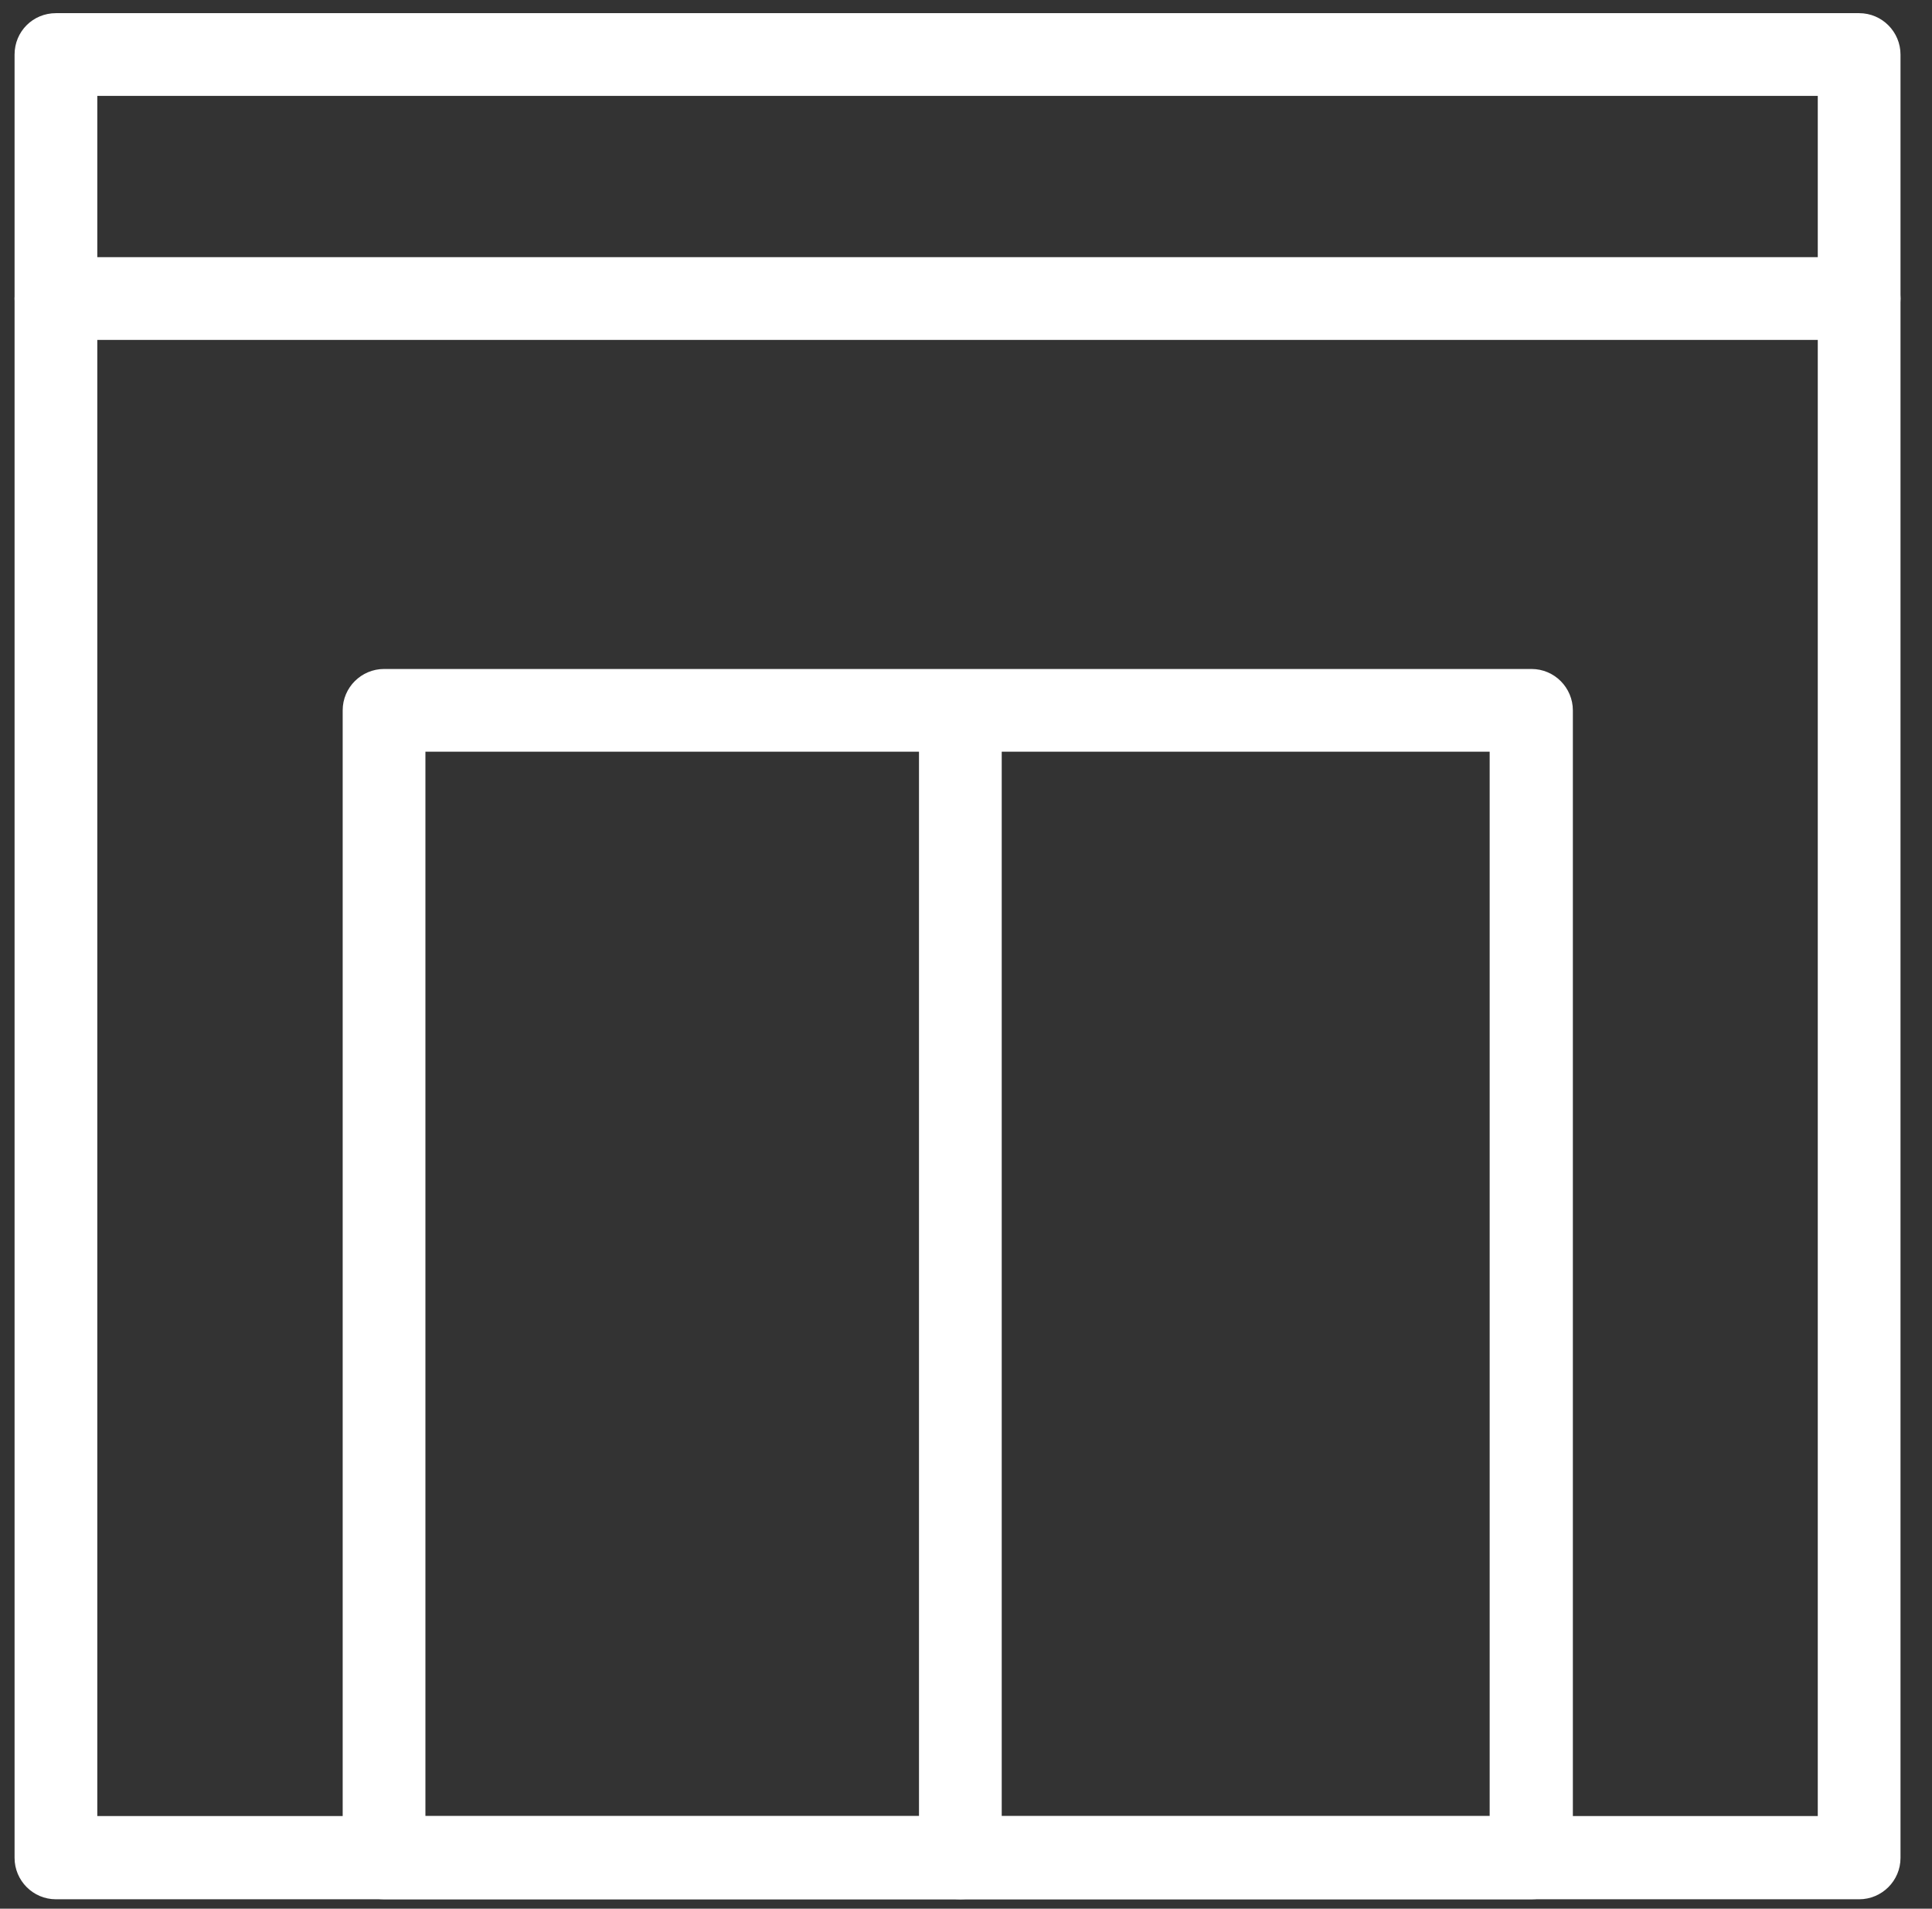
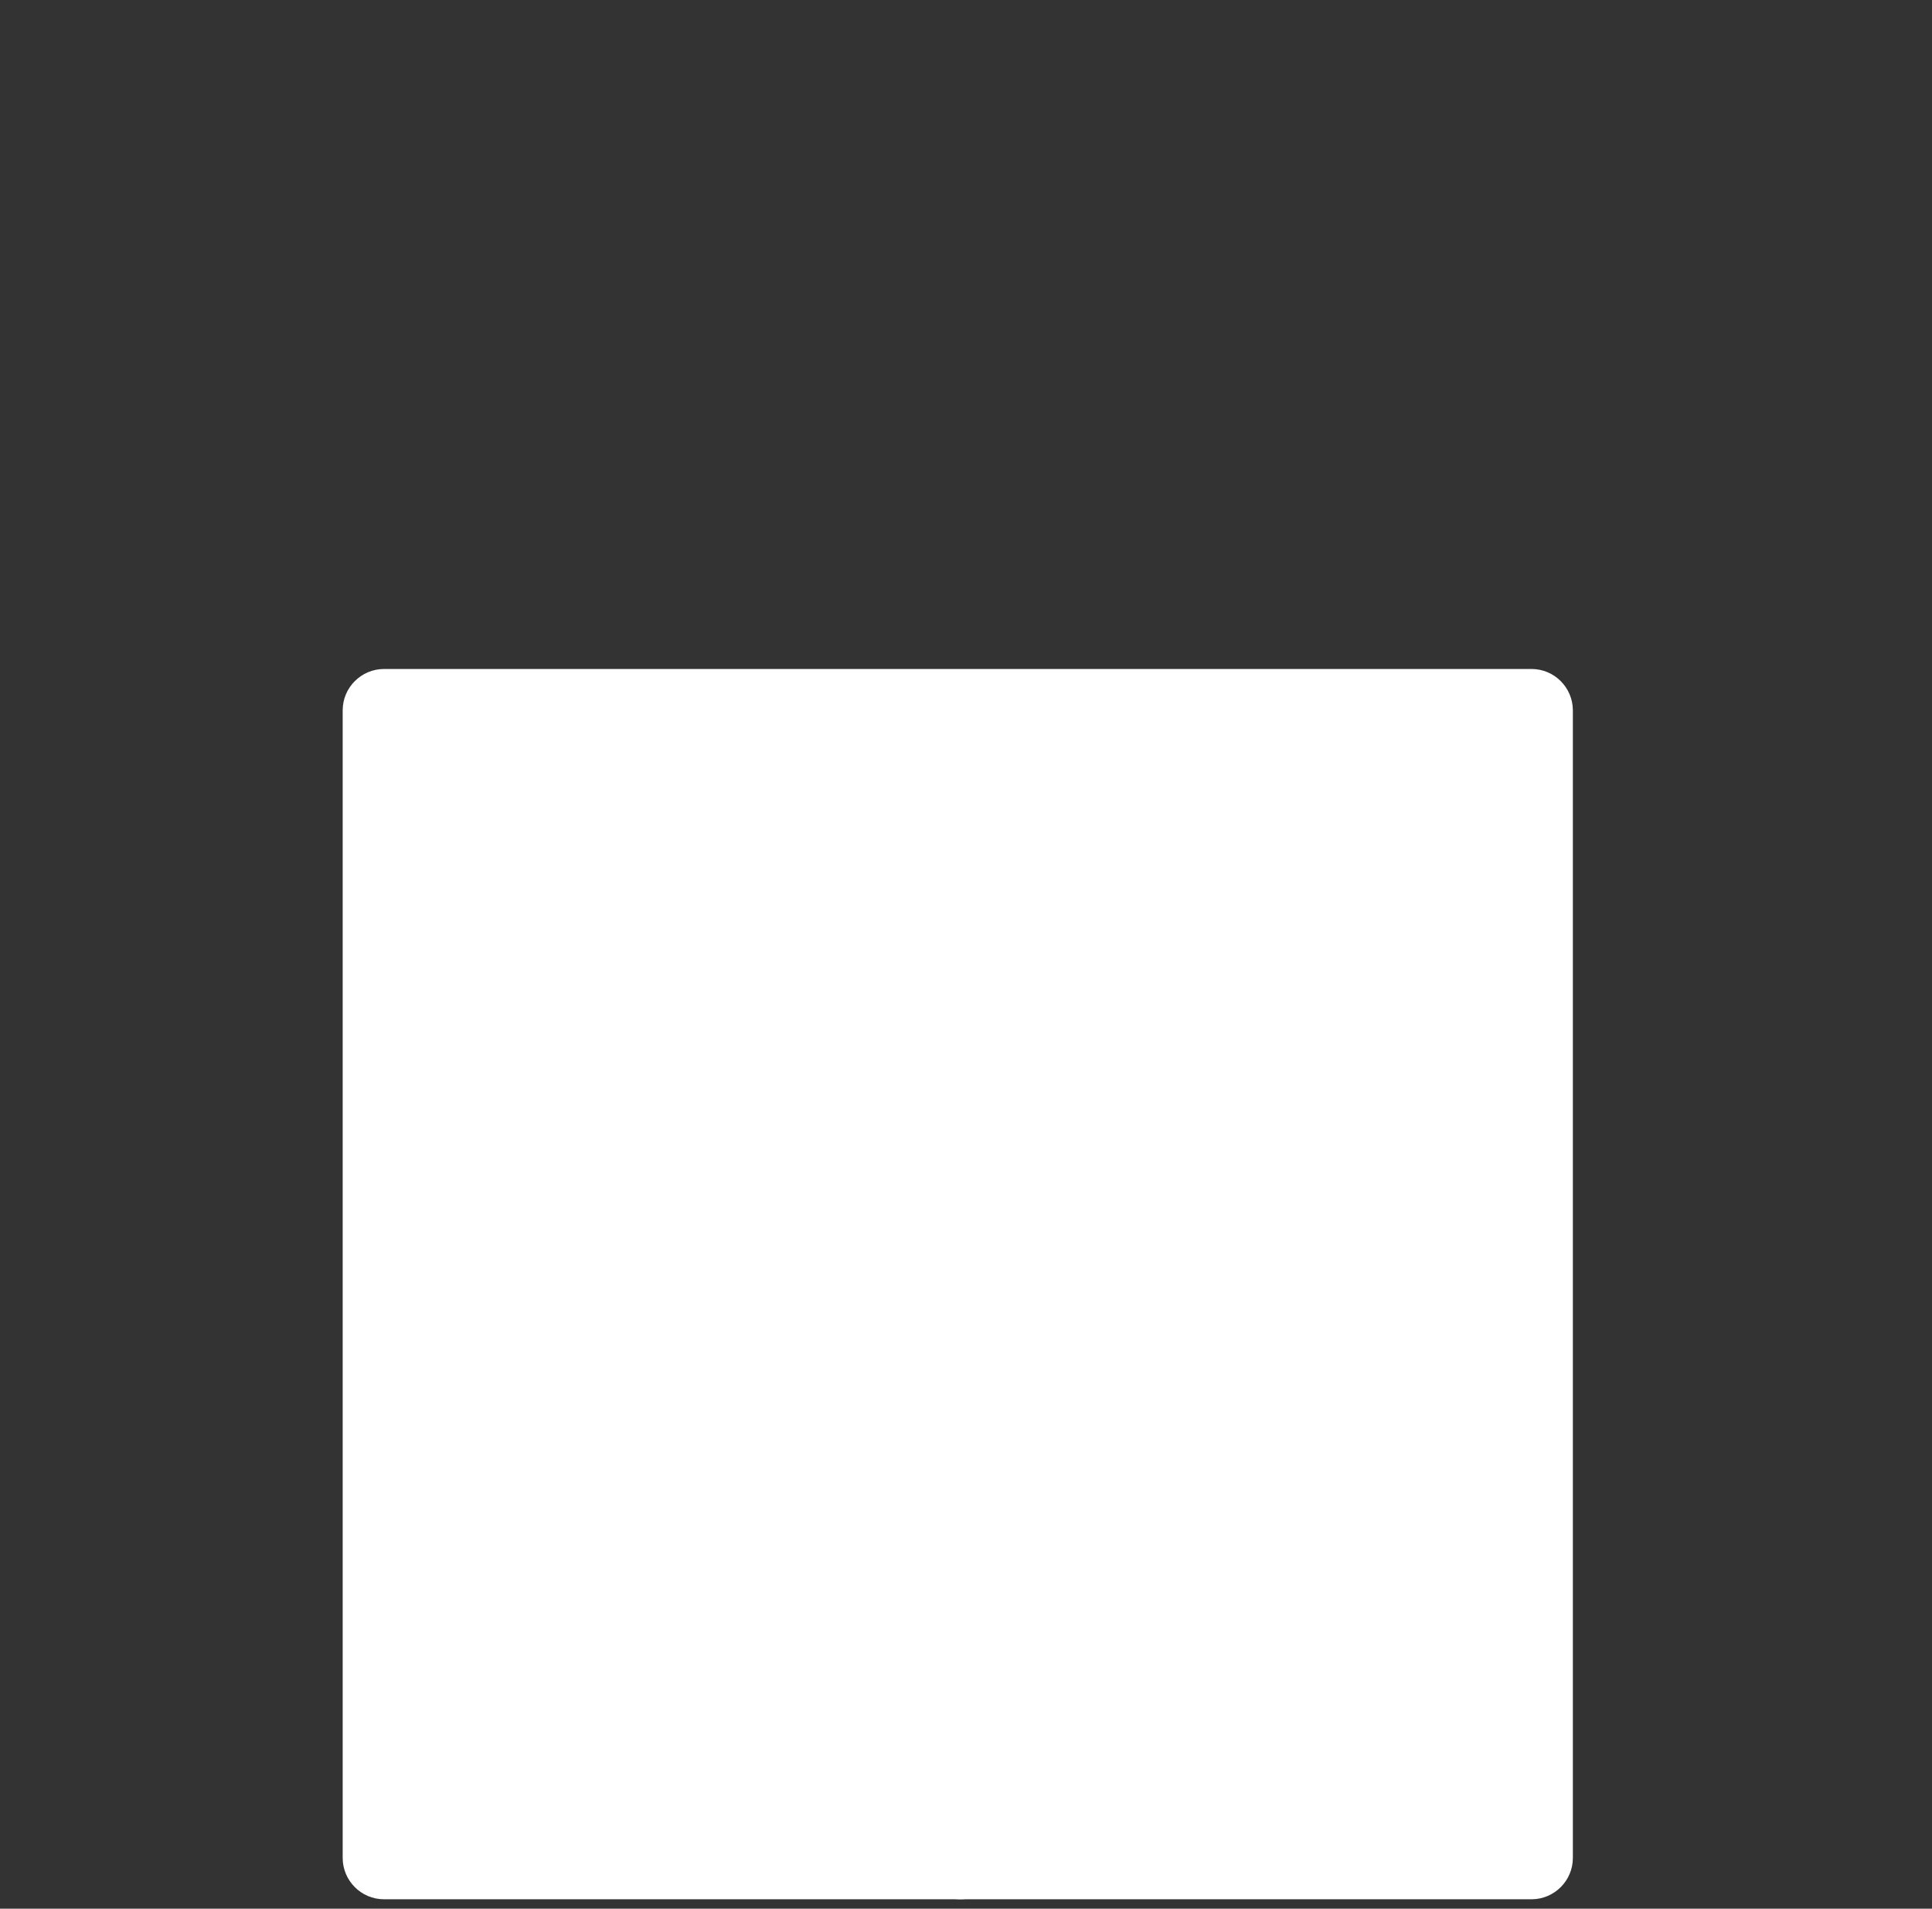
<svg xmlns="http://www.w3.org/2000/svg" id="_イヤー_2" viewBox="0 0 41.1 40.6">
  <rect x="0" y="0" width="41.1" height="40.6" fill="#333333" stroke="none" />
  <defs>
    <style>.cls-1{fill:#fff;}.cls-2{fill:none;}</style>
  </defs>
  <g id="_イコン">
    <g>
-       <rect class="cls-2" width="41.1" height="40.6" />
      <g>
-         <path class="cls-1" d="M39.55,40.4H1.19c-.49,0-.88-.4-.88-.88V1.16C.31,.67,.7,.28,1.19,.28H39.55c.49,0,.88,.4,.88,.88V39.52c0,.49-.4,.88-.88,.88Zm-37.48-1.77H38.67V2.04H2.07V38.63Z" />
-         <path class="cls-1" d="M32.58,40.4H8.17c-.49,0-.88-.4-.88-.88V15.11c0-.49,.4-.88,.88-.88h24.41c.49,0,.88,.4,.88,.88v24.41c0,.49-.4,.88-.88,.88Zm-23.53-1.77H31.69V15.99H9.05v22.64Z" />
+         <path class="cls-1" d="M32.58,40.4H8.17c-.49,0-.88-.4-.88-.88V15.11c0-.49,.4-.88,.88-.88h24.41c.49,0,.88,.4,.88,.88v24.41c0,.49-.4,.88-.88,.88Zm-23.53-1.77H31.69H9.05v22.64Z" />
        <path class="cls-1" d="M20.43,40.4c-.49,0-.88-.4-.88-.88V15.25c0-.49,.4-.88,.88-.88s.88,.4,.88,.88v24.27c0,.49-.4,.88-.88,.88Z" />
-         <path class="cls-1" d="M39.55,7.23H1.19c-.49,0-.88-.39-.88-.88s.4-.88,.88-.88H39.55c.49,0,.88,.39,.88,.88s-.4,.88-.88,.88Z" />
      </g>
    </g>
  </g>
</svg>